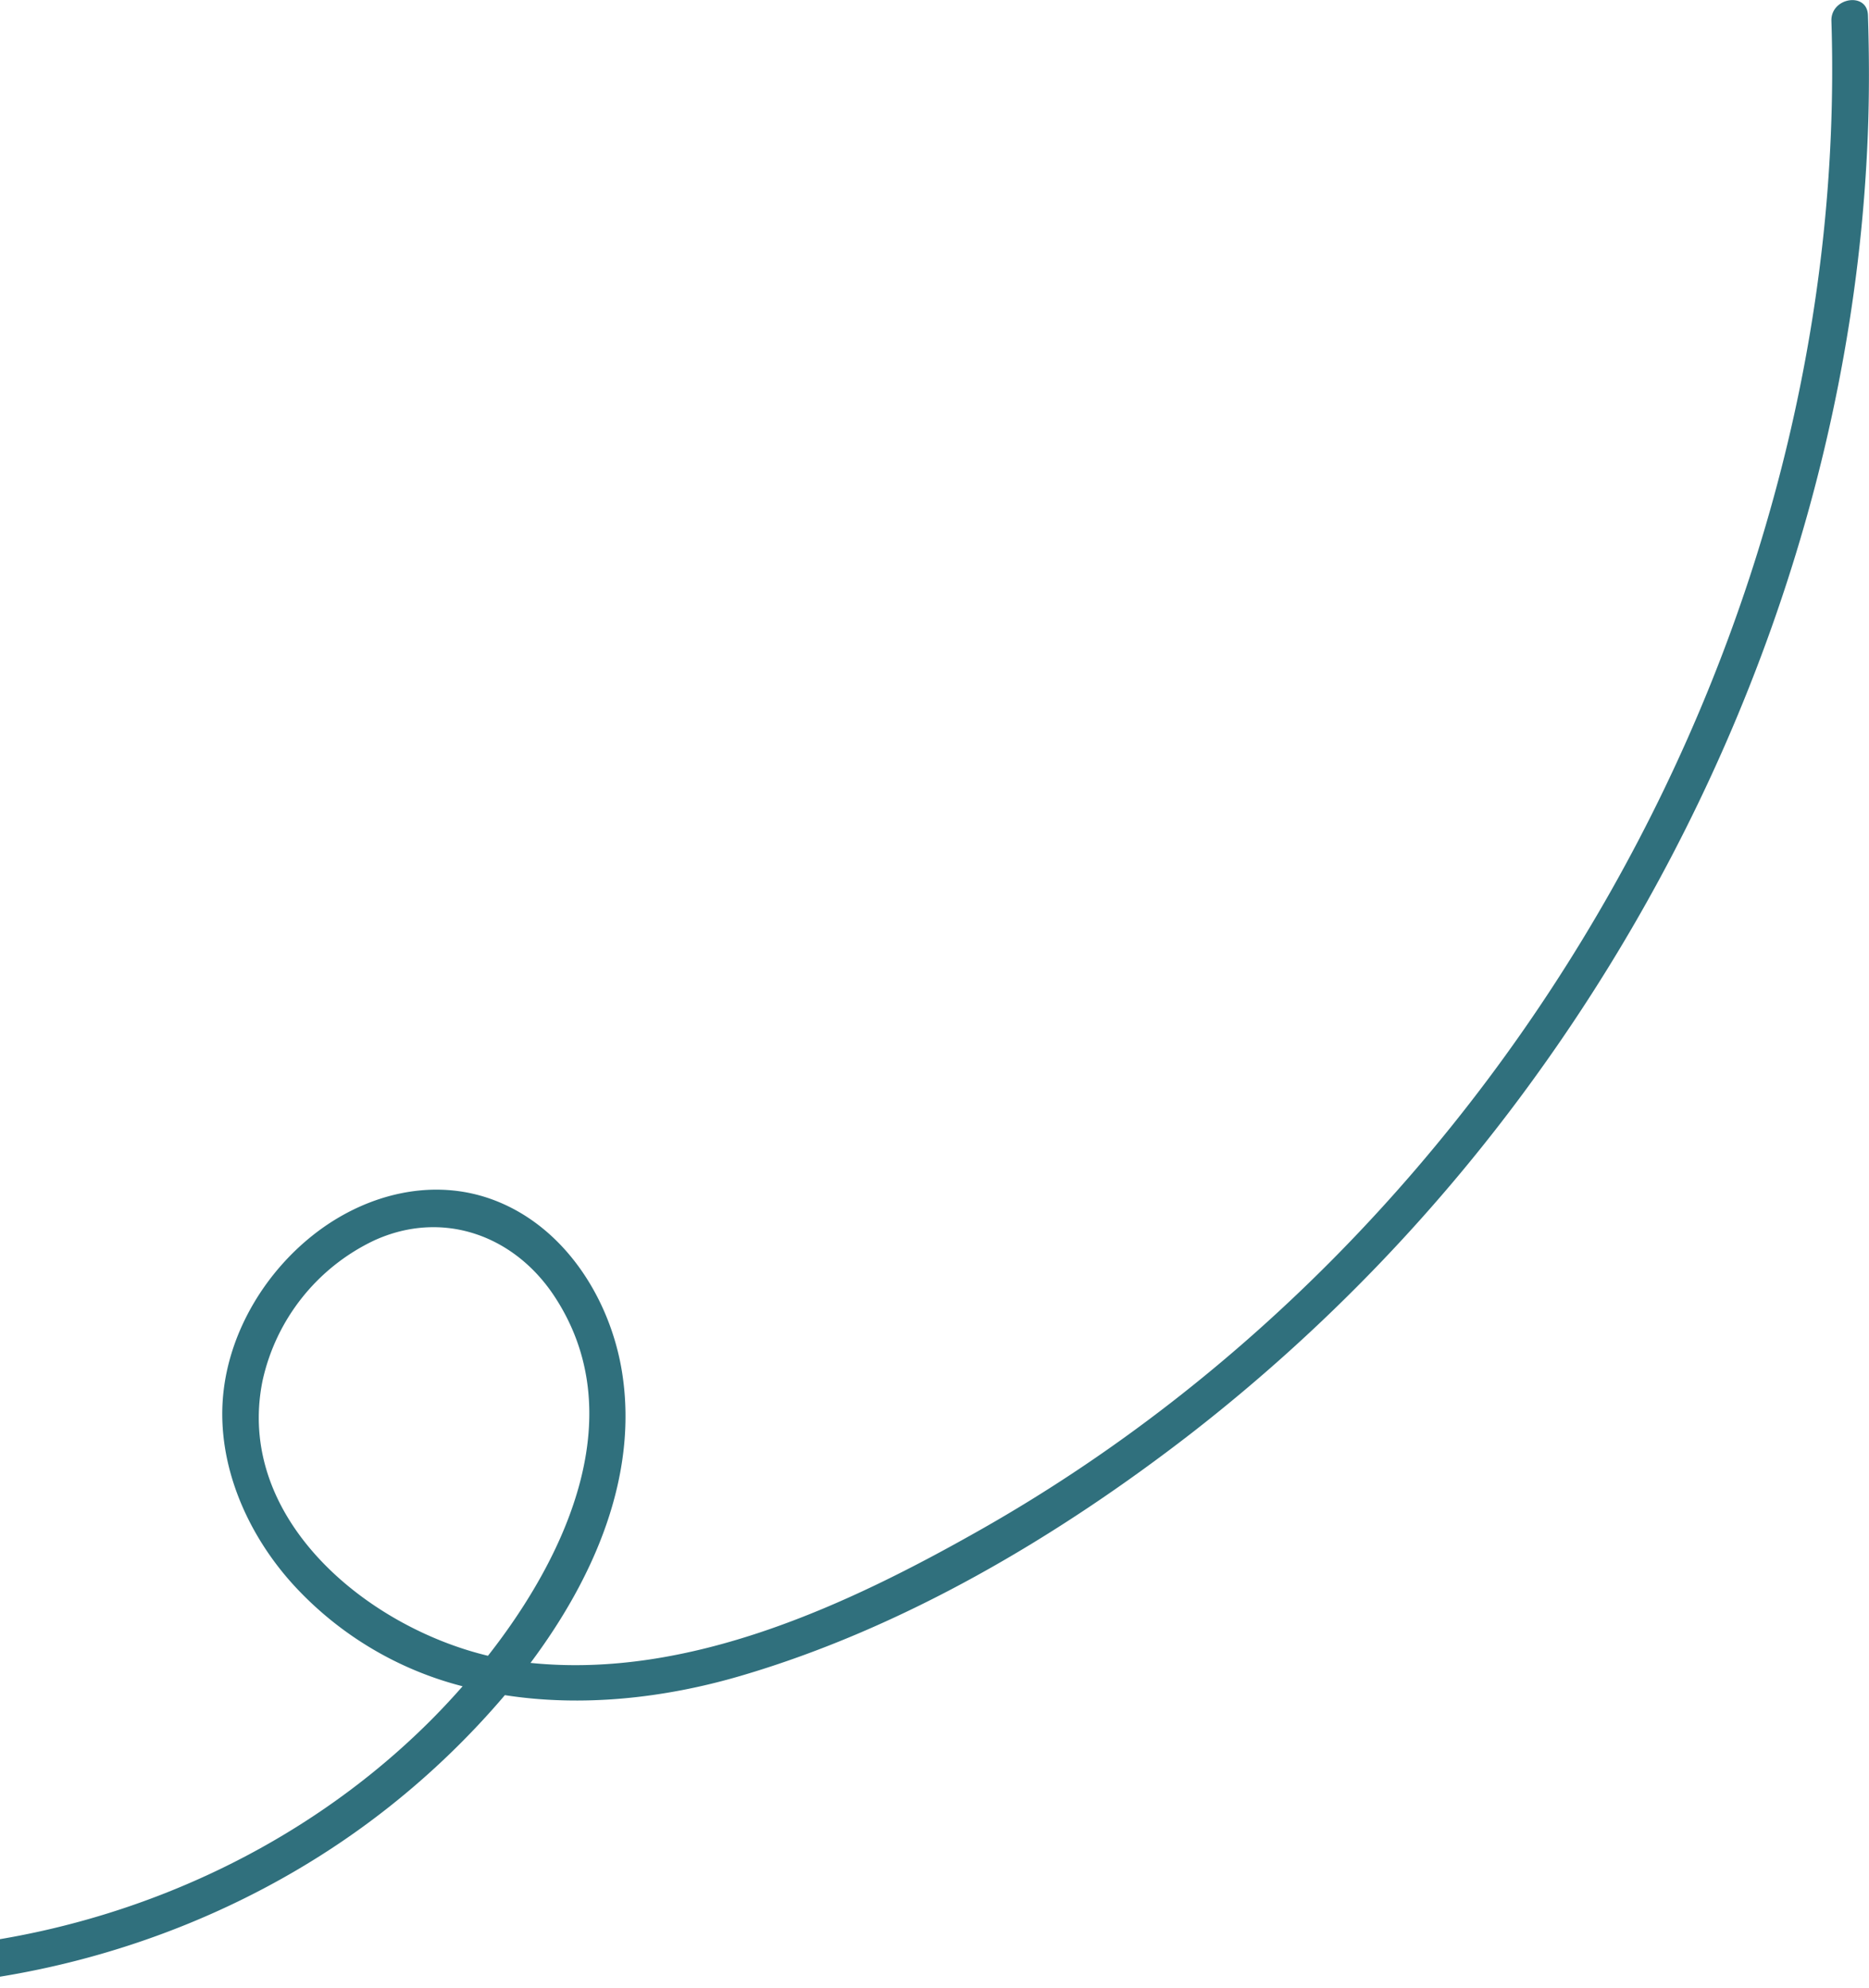
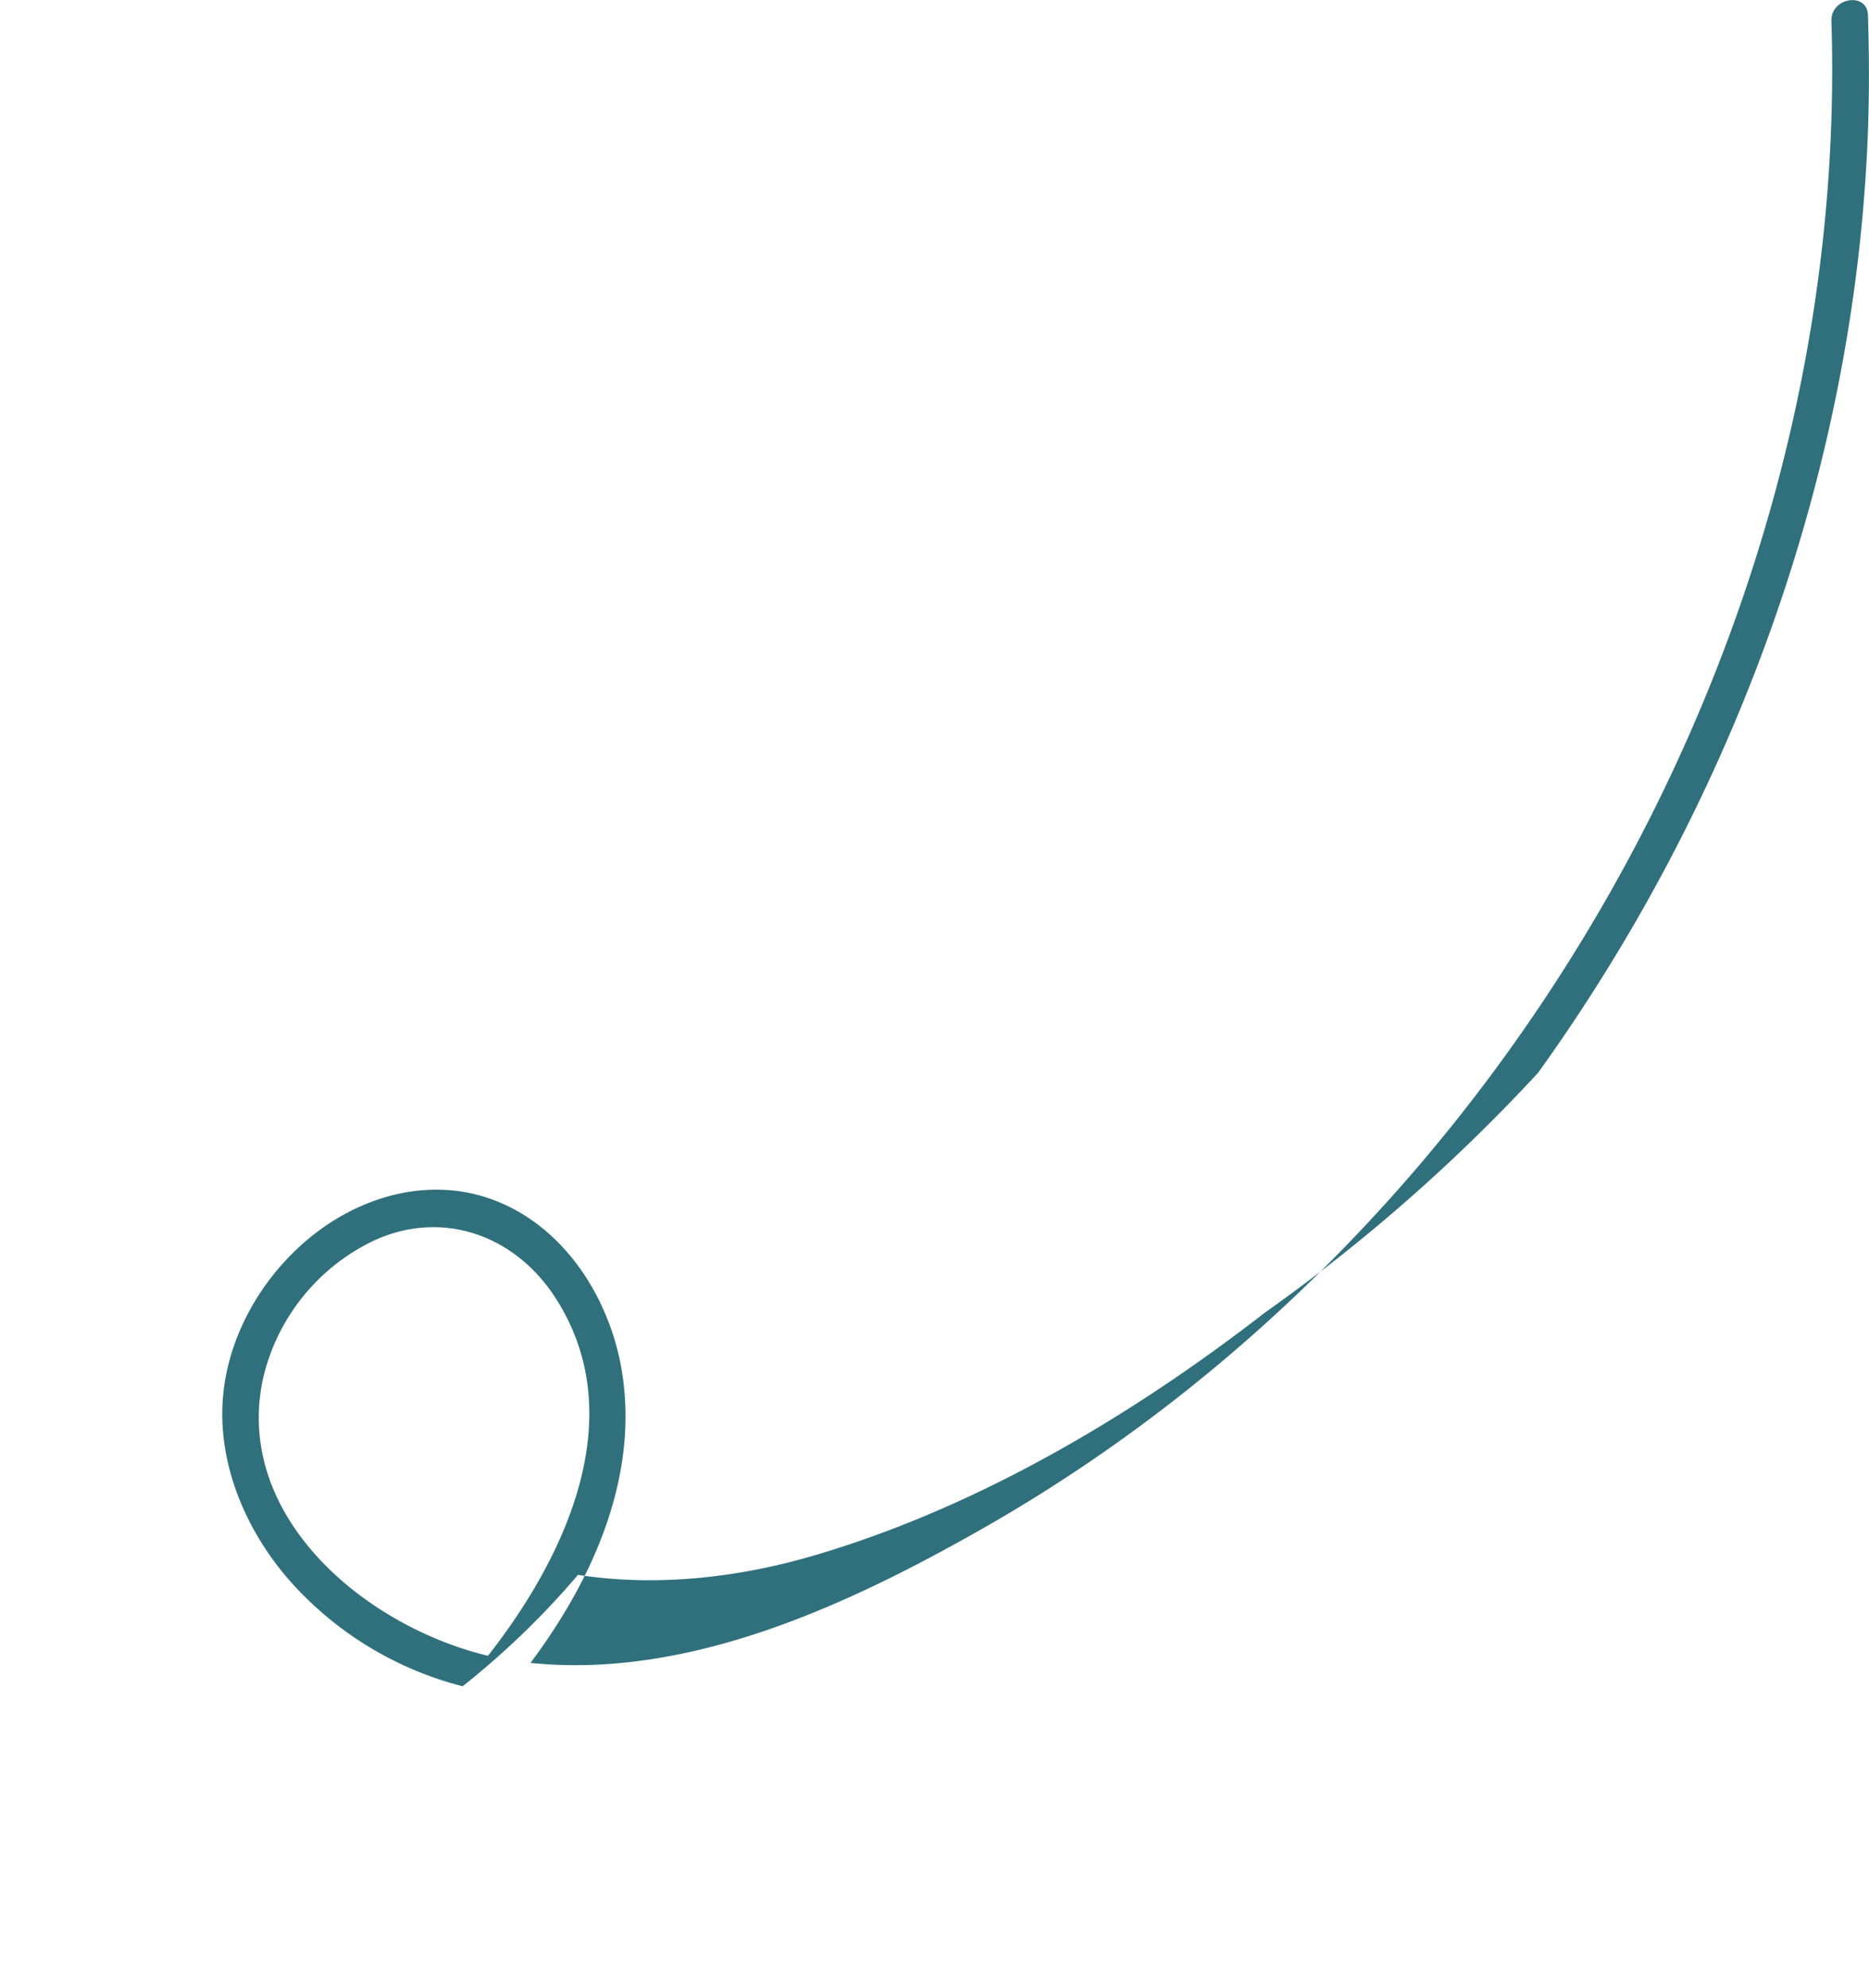
<svg xmlns="http://www.w3.org/2000/svg" width="440.656" height="468.66" viewBox="0 0 440.656 468.66">
  <defs>
    <style>
      .cls-1 {
        fill: #30707d;
        fill-rule: evenodd;
      }
    </style>
  </defs>
-   <path id="Shape" class="cls-1" d="M431.794,733.939c4.552,142.885-76.076,284.961-200.253,355.5-31.709,18.01-69.056,35.43-106.464,31.6,15.126-20.22,25.345-44.08,21.636-68.2-2.677-17.41-13.507-34.73-30.557-41.02-14.085-5.2-29.391-1.35-41.153,7.44-12.141,9.08-20.955,23.45-22.391,38.65-1.565,16.56,5.827,33.12,16.921,45.11a81.493,81.493,0,0,0,39.539,23.53c-3.44,3.92-6.942,7.56-10.372,10.83-55.216,52.75-143.459,67.54-211.739,32.43-4.984-2.57-8.134,5.57-3.184,8.11,66.01,33.95,150.392,22.7,208.058-23.01a192.877,192.877,0,0,0,27.2-26.27c18.161,2.83,37.433.77,55.469-4.51,38.536-11.28,74.893-32.83,106.486-57.31A411.035,411.035,0,0,0,362.646,981.9c46.172-64.222,74.606-141.817,77.724-221.055,0.371-9.419.338-18.837,0.038-28.257C440.23,727,431.617,728.386,431.794,733.939ZM61.894,1054.55a48,48,0,0,1,26.247-33.07c16.02-7.37,33.008-1.41,42.588,13.15,17.961,27.29,3.619,60.13-15.68,84.73C86.172,1112.43,55.382,1086.79,61.894,1054.55Z" transform="translate(0 -729)" />
+   <path id="Shape" class="cls-1" d="M431.794,733.939c4.552,142.885-76.076,284.961-200.253,355.5-31.709,18.01-69.056,35.43-106.464,31.6,15.126-20.22,25.345-44.08,21.636-68.2-2.677-17.41-13.507-34.73-30.557-41.02-14.085-5.2-29.391-1.35-41.153,7.44-12.141,9.08-20.955,23.45-22.391,38.65-1.565,16.56,5.827,33.12,16.921,45.11a81.493,81.493,0,0,0,39.539,23.53a192.877,192.877,0,0,0,27.2-26.27c18.161,2.83,37.433.77,55.469-4.51,38.536-11.28,74.893-32.83,106.486-57.31A411.035,411.035,0,0,0,362.646,981.9c46.172-64.222,74.606-141.817,77.724-221.055,0.371-9.419.338-18.837,0.038-28.257C440.23,727,431.617,728.386,431.794,733.939ZM61.894,1054.55a48,48,0,0,1,26.247-33.07c16.02-7.37,33.008-1.41,42.588,13.15,17.961,27.29,3.619,60.13-15.68,84.73C86.172,1112.43,55.382,1086.79,61.894,1054.55Z" transform="translate(0 -729)" />
</svg>